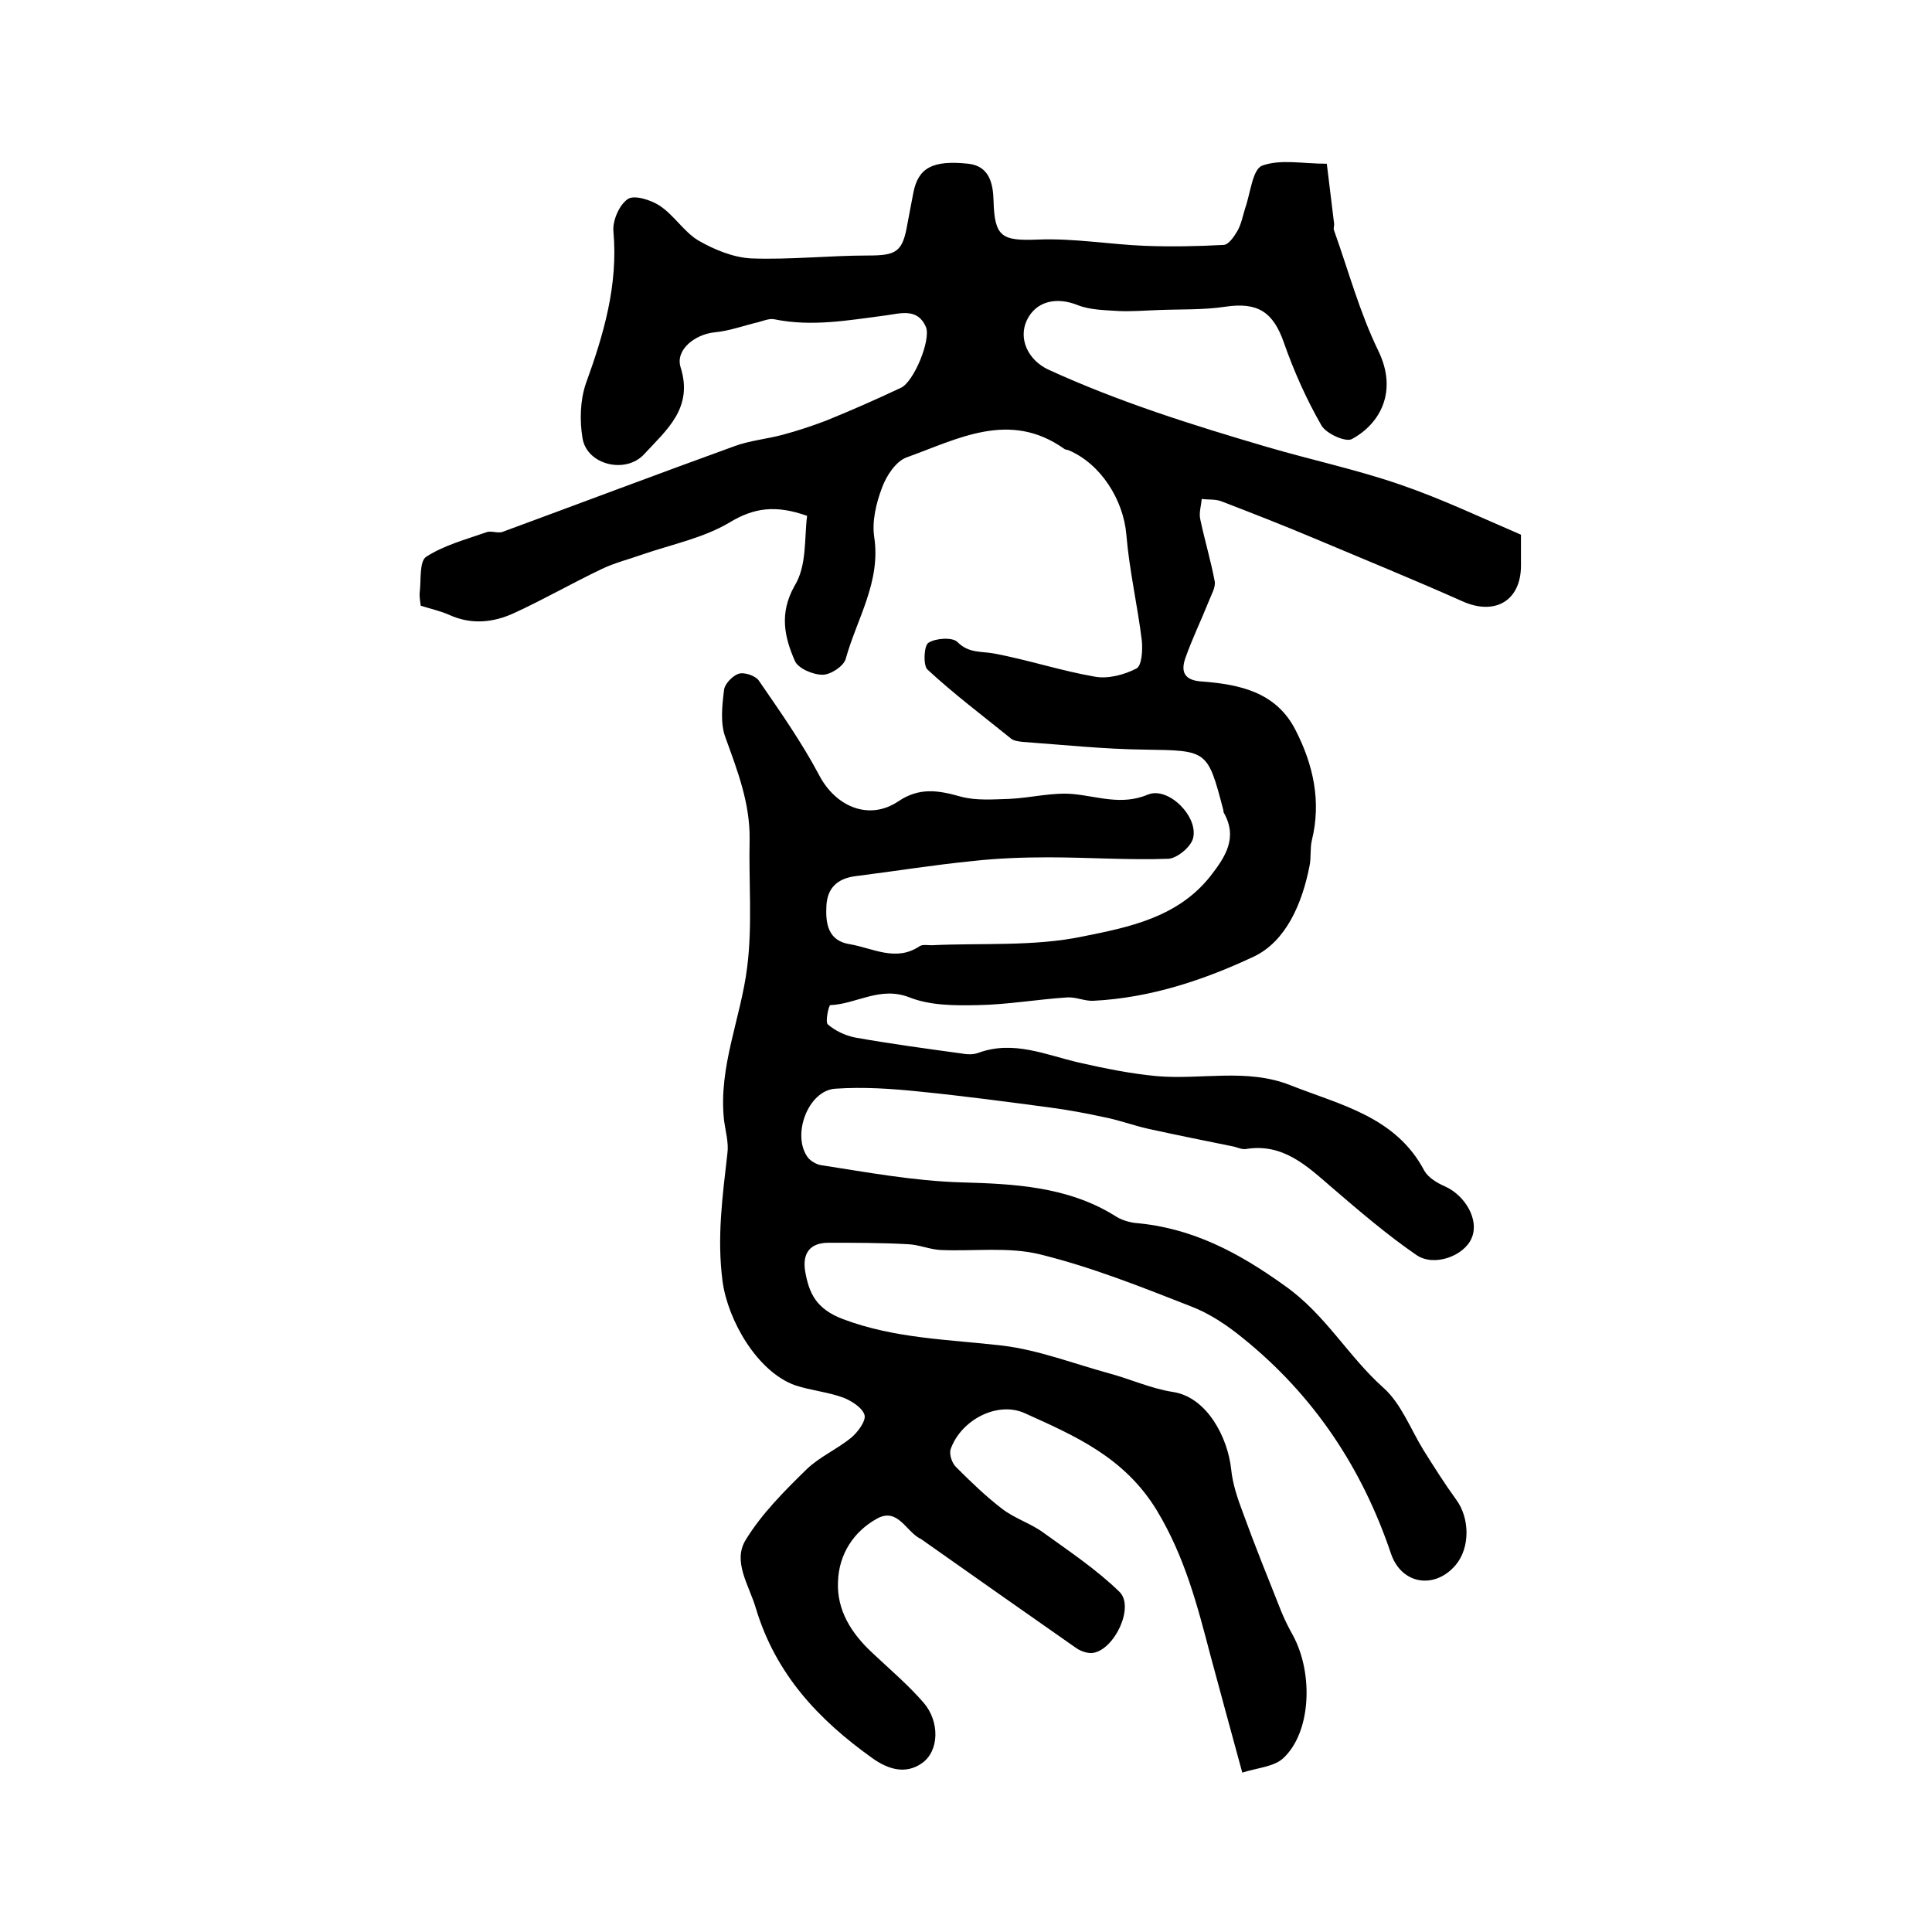
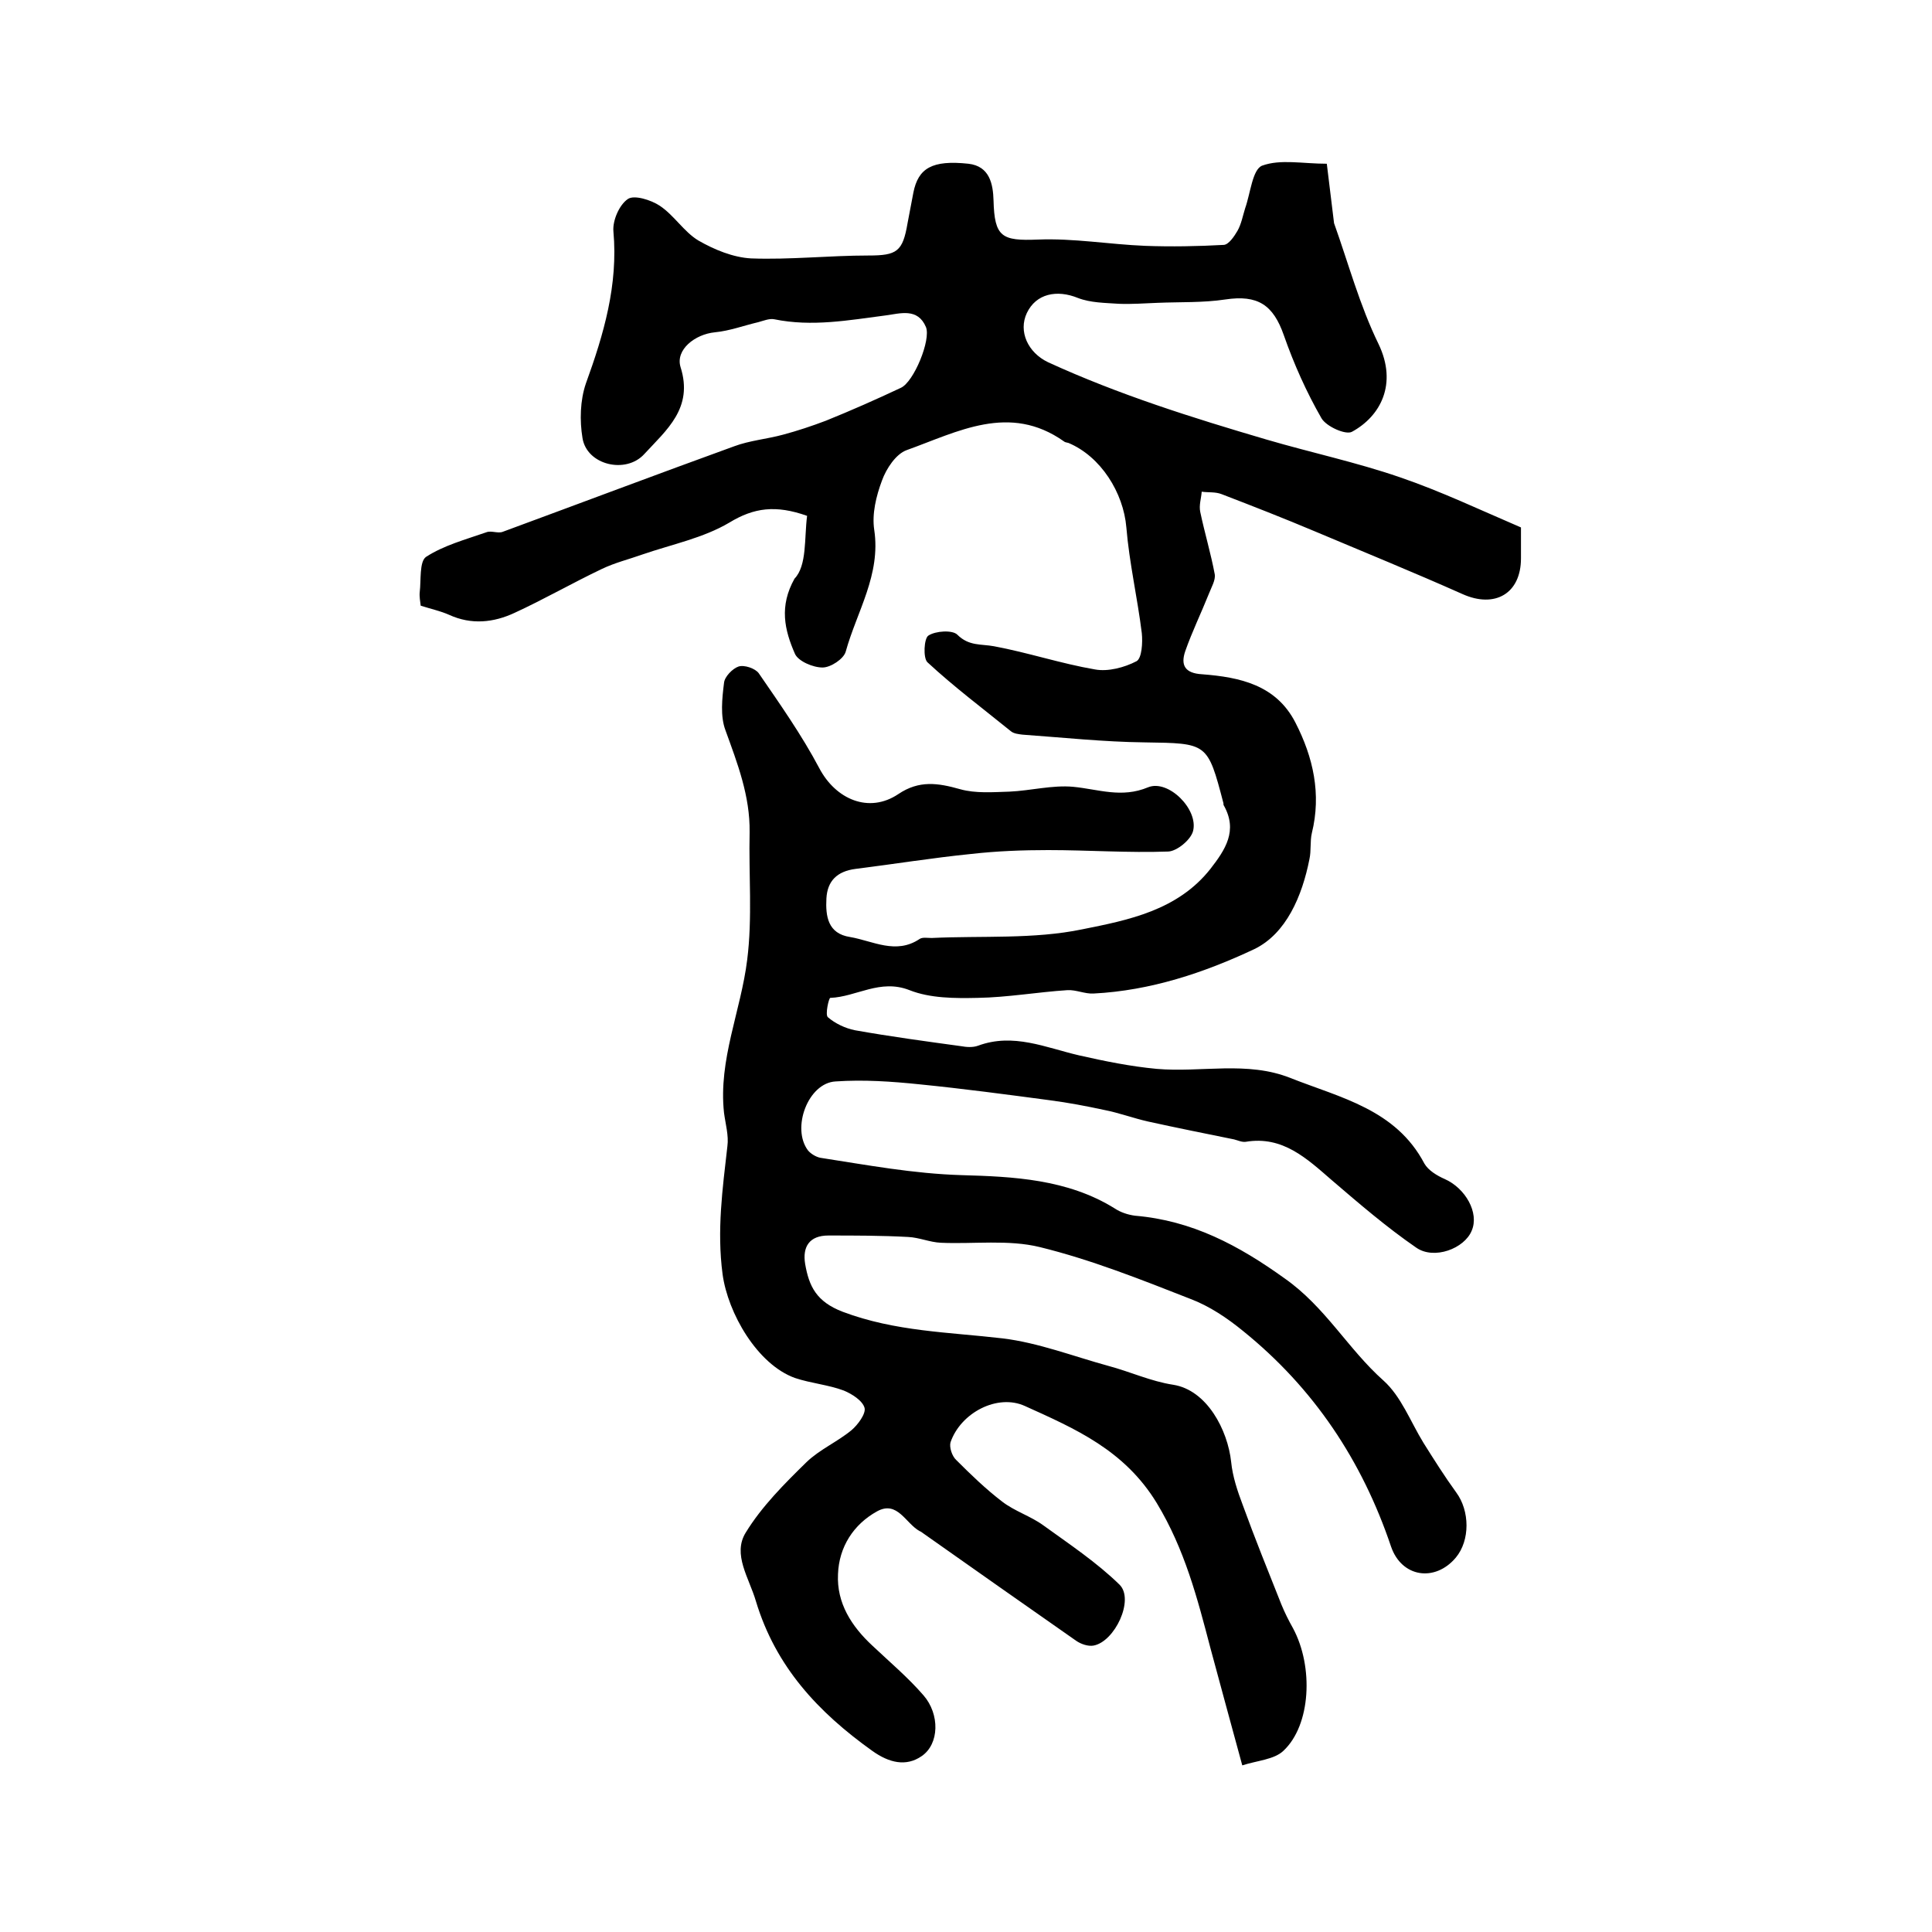
<svg xmlns="http://www.w3.org/2000/svg" version="1.1" id="图层_1" x="0px" y="0px" viewBox="0 0 400 400" style="enable-background:new 0 0 400 400;" xml:space="preserve">
  <style type="text/css">
	.st0{fill:#FFFFFF;}
</style>
  <g>
-     <path d="M167.1,106.8c-6.5-2.3-11-1.7-16.1,1.4c-5.4,3.2-11.9,4.5-18,6.6c-2.8,1-5.7,1.7-8.4,3c-6.1,2.9-12,6.3-18.1,9.1   c-4.3,2-8.9,2.5-13.5,0.4c-1.8-0.8-3.7-1.2-5.9-1.9c-0.1-0.9-0.3-1.9-0.2-2.8c0.3-2.5-0.1-6.3,1.3-7.3c3.7-2.4,8.2-3.6,12.5-5.1   c1-0.4,2.4,0.3,3.4-0.1c16-5.9,31.9-11.9,47.9-17.7c3.2-1.2,6.8-1.5,10.1-2.4c3-0.8,6-1.8,8.9-2.9c5.2-2.1,10.4-4.4,15.5-6.8   c2.7-1.2,6.3-10,5.2-12.6c-1.7-4-5.3-2.8-8.3-2.4c-7.7,1-15.3,2.4-23.1,0.8c-1-0.2-2.2,0.3-3.3,0.6c-3,0.7-5.9,1.8-9,2.1   c-4.1,0.4-8.2,3.6-7.1,7.2c2.7,8.5-2.9,13-7.5,18c-3.8,4.2-11.9,2.3-12.8-3.3c-0.6-3.6-0.5-7.8,0.7-11.3   c3.7-10.2,6.7-20.4,5.7-31.5c-0.2-2.2,1.2-5.5,3-6.7c1.3-0.9,4.8,0.2,6.6,1.4c3,2,5,5.4,8,7.2c3.3,1.9,7.2,3.5,10.9,3.7   c8.1,0.3,16.2-0.6,24.3-0.6c5.9,0,7.1-0.8,8.1-6.7c0.4-2.1,0.8-4.2,1.2-6.3c1-5.1,3.9-6.8,11.4-6c4.4,0.5,5.1,4.2,5.2,7.6   c0.2,7.6,1.7,8.4,9.2,8.1c7.4-0.3,14.8,1,22.2,1.3c5.4,0.2,10.9,0.1,16.3-0.2c1-0.1,2.1-1.7,2.8-2.9c0.8-1.4,1.1-3.1,1.6-4.7   c1.1-3.1,1.5-8,3.5-8.8c3.8-1.4,8.4-0.4,13.4-0.4c0.5,4.2,1,8.3,1.5,12.3c0.1,0.5-0.2,1.1,0,1.5c3,8.4,5.3,17,9.2,25   c4,8.3,0.4,15-5.5,18.2c-1.3,0.7-5.3-1.1-6.3-2.8c-3.1-5.4-5.7-11.2-7.8-17.2c-2.2-6.3-5.4-8.4-12.1-7.4c-4.6,0.7-9.4,0.5-14.1,0.7   c-2.6,0.1-5.3,0.3-7.9,0.2c-2.9-0.2-5.9-0.2-8.5-1.2c-4.4-1.8-8.7-0.9-10.6,3.1c-1.8,3.8,0.2,8.2,4.4,10.2   c14.6,6.7,29.9,11.5,45.2,16c9.2,2.7,18.6,4.7,27.6,7.8c8.5,2.9,16.7,6.8,25.1,10.4c0,2.4,0,4.4,0,6.4c0,7.3-5.4,10.4-12.1,7.4   c-10.1-4.5-20.4-8.7-30.6-13c-6.4-2.7-12.8-5.2-19.3-7.7c-1.3-0.5-2.7-0.3-4.1-0.5c-0.1,1.4-0.6,2.8-0.3,4.2   c0.9,4.3,2.2,8.6,3,12.9c0.2,1.2-0.7,2.7-1.2,4c-1.6,4-3.5,7.9-4.9,11.9c-1,2.9-0.1,4.6,3.5,4.8c7.8,0.6,15.3,2.2,19.3,10   c3.7,7.2,5.4,14.8,3.4,22.9c-0.4,1.7-0.1,3.6-0.5,5.4c-1.5,7.6-4.8,15.4-11.4,18.6c-10.4,4.9-21.5,8.6-33.3,9.2   c-1.8,0.1-3.6-0.8-5.4-0.7c-6.2,0.4-12.4,1.5-18.6,1.6c-4.7,0.1-9.8,0.1-14.1-1.6c-6.1-2.4-11,1.4-16.4,1.6c-0.3,0-1.1,3.5-0.5,4   c1.5,1.3,3.6,2.3,5.6,2.7c7.3,1.3,14.7,2.3,22,3.3c1.1,0.2,2.4,0.3,3.5-0.1c7.3-2.7,14,0.4,20.9,2c5.3,1.2,10.7,2.3,16.1,2.8   c9.2,0.8,18.7-1.7,27.7,1.9c10.4,4.1,21.8,6.5,27.7,17.7c0.8,1.4,2.6,2.5,4.2,3.2c4.3,1.9,7.2,7,5.6,10.7   c-1.5,3.7-7.8,6.1-11.5,3.5c-6.1-4.2-11.8-9.1-17.4-13.9c-5.2-4.5-10.2-9.3-17.9-8c-0.8,0.1-1.6-0.3-2.4-0.5   c-5.9-1.2-11.9-2.4-17.8-3.7c-3.1-0.7-6-1.8-9.1-2.4c-3.7-0.8-7.4-1.5-11.2-2c-9-1.2-18-2.4-27-3.3c-5.8-0.6-11.6-1-17.4-0.6   c-5.7,0.3-9.2,9.7-5.7,14.3c0.6,0.7,1.6,1.3,2.5,1.5c9.7,1.5,19.3,3.3,29.3,3.6c10.6,0.3,21.9,0.8,31.7,6.9   c1.2,0.8,2.7,1.3,4.2,1.5c11.8,1,21.4,6.1,31,13c8.4,5.9,13.1,14.6,20.4,21.1c3.7,3.3,5.6,8.5,8.3,12.9c2.2,3.5,4.4,7,6.8,10.3   c2.8,3.8,2.9,9.9-0.1,13.5c-4.3,5.1-11.2,4.1-13.4-2.3c-6-17.8-16-32.8-30.6-44.6c-3.3-2.7-7-5.2-11-6.7   c-10.2-4-20.5-8.1-31.1-10.7c-6.5-1.6-13.7-0.6-20.5-0.9c-2.3-0.1-4.5-1.1-6.8-1.2c-5.5-0.3-11-0.3-16.5-0.3   c-3.9,0-5.4,2.3-4.8,5.9c0.8,4.6,2.3,7.8,7.8,9.9c10.9,4.1,22,4.2,33.1,5.5c7.4,0.9,14.6,3.7,21.9,5.7c4.5,1.2,8.8,3.2,13.4,3.9   c7,1.1,11.3,9.4,12,16c0.3,3,1.3,6,2.4,8.9c2.5,6.9,5.3,13.8,8,20.6c0.7,1.7,1.5,3.3,2.4,4.9c4.3,8,3.7,20.1-2,25.4   c-1.9,1.8-5.4,2-8.5,3c-2.4-8.8-4.5-16.5-6.6-24.3c-2.7-10.3-5.3-20.4-11.1-30c-6.7-11-16.9-15.4-27.3-20.1   c-5.7-2.6-13.3,1.4-15.4,7.5c-0.3,1,0.3,2.9,1.2,3.7c3,3,6.1,6,9.5,8.6c2.6,2,5.9,3,8.5,4.9c5.4,3.9,11.1,7.7,15.8,12.3   c3.1,3.1-1,11.8-5.4,12.6c-1.1,0.2-2.6-0.3-3.6-1c-10.6-7.4-21.1-14.8-31.6-22.2c-0.3-0.2-0.5-0.4-0.8-0.5   c-2.9-1.6-4.6-6.4-8.8-4.1c-4.9,2.7-7.9,7.4-8.1,13c-0.3,6,2.8,10.8,7.1,14.8c3.6,3.4,7.4,6.6,10.6,10.3c3.4,3.9,3.3,10.1-0.4,12.6   c-3.2,2.2-6.7,1.4-10.2-1.1c-11.2-8-20-17.4-24.1-31c-1.4-4.8-4.9-9.7-2.1-14.2c3.3-5.4,8-10.1,12.6-14.6c2.7-2.6,6.4-4.2,9.3-6.6   c1.3-1.1,3-3.4,2.7-4.6c-0.4-1.5-2.6-2.9-4.3-3.6c-3.2-1.2-6.8-1.5-10.1-2.6c-7.8-2.8-13.9-13.4-15-21.5c-1.2-9.1,0-17.7,1-26.5   c0.3-2.2-0.4-4.6-0.7-6.9c-1.2-11,3.5-21.1,4.8-31.7c1.1-8.7,0.3-17.6,0.5-26.4c0.1-7.5-2.5-14.2-5-21.1c-1.1-2.9-0.7-6.6-0.3-9.8   c0.1-1.3,1.8-3,3-3.4c1.2-0.4,3.5,0.4,4.2,1.4c4.4,6.4,8.9,12.8,12.5,19.6c3.4,6.5,10.3,9.5,16.4,5.4c4.3-2.9,8.2-2.3,12.8-1   c3.2,0.9,6.8,0.6,10.2,0.5c4.4-0.2,8.9-1.4,13.2-1c5.2,0.5,10,2.4,15.5,0.1c4.2-1.7,10.5,4.6,9.3,9.1c-0.5,1.8-3.3,4.1-5.1,4.2   c-8.3,0.3-16.6-0.3-24.9-0.3c-5.3,0-10.6,0.2-15.9,0.8c-8,0.8-16,2.1-24,3.1c-3.8,0.5-5.8,2.5-6,6.1c-0.2,3.7,0.3,7.3,4.9,8   c4.7,0.8,9.5,3.7,14.4,0.4c0.6-0.4,1.6-0.2,2.5-0.2c10.4-0.5,21.1,0.3,31.2-1.8c9.5-1.9,19.7-3.9,26.5-12.5c3.1-4,5.7-7.9,2.8-13.1   c-0.1-0.1-0.1-0.3-0.1-0.5c-3.3-12.6-3.3-12.4-16.4-12.6c-8.4-0.1-16.8-1-25.2-1.6c-0.8-0.1-1.8-0.2-2.4-0.7   c-5.8-4.7-11.8-9.2-17.3-14.3c-0.9-0.9-0.7-4.9,0.2-5.5c1.5-1,5-1.2,6-0.2c2.4,2.4,4.9,1.9,7.6,2.4c7,1.3,13.9,3.6,20.9,4.8   c2.7,0.5,6.1-0.4,8.6-1.7c1.1-0.6,1.3-3.8,1.1-5.8c-0.9-7.3-2.6-14.6-3.2-21.9c-0.6-7.2-5.3-14.7-12-17.5c-0.3-0.1-0.7-0.1-0.9-0.3   c-11.3-8-22-2-32.6,1.8c-2.2,0.8-4.2,3.8-5.1,6.3c-1.2,3.2-2.1,6.9-1.6,10.2c1.4,9.3-3.6,16.9-5.9,25.2c-0.4,1.5-3.1,3.3-4.8,3.3   c-2,0-5-1.3-5.7-2.8c-2.2-5-3.3-9.9-0.1-15.6C167.1,117.1,166.5,111.4,167.1,106.8z" />
+     <path d="M167.1,106.8c-6.5-2.3-11-1.7-16.1,1.4c-5.4,3.2-11.9,4.5-18,6.6c-2.8,1-5.7,1.7-8.4,3c-6.1,2.9-12,6.3-18.1,9.1   c-4.3,2-8.9,2.5-13.5,0.4c-1.8-0.8-3.7-1.2-5.9-1.9c-0.1-0.9-0.3-1.9-0.2-2.8c0.3-2.5-0.1-6.3,1.3-7.3c3.7-2.4,8.2-3.6,12.5-5.1   c1-0.4,2.4,0.3,3.4-0.1c16-5.9,31.9-11.9,47.9-17.7c3.2-1.2,6.8-1.5,10.1-2.4c3-0.8,6-1.8,8.9-2.9c5.2-2.1,10.4-4.4,15.5-6.8   c2.7-1.2,6.3-10,5.2-12.6c-1.7-4-5.3-2.8-8.3-2.4c-7.7,1-15.3,2.4-23.1,0.8c-1-0.2-2.2,0.3-3.3,0.6c-3,0.7-5.9,1.8-9,2.1   c-4.1,0.4-8.2,3.6-7.1,7.2c2.7,8.5-2.9,13-7.5,18c-3.8,4.2-11.9,2.3-12.8-3.3c-0.6-3.6-0.5-7.8,0.7-11.3   c3.7-10.2,6.7-20.4,5.7-31.5c-0.2-2.2,1.2-5.5,3-6.7c1.3-0.9,4.8,0.2,6.6,1.4c3,2,5,5.4,8,7.2c3.3,1.9,7.2,3.5,10.9,3.7   c8.1,0.3,16.2-0.6,24.3-0.6c5.9,0,7.1-0.8,8.1-6.7c0.4-2.1,0.8-4.2,1.2-6.3c1-5.1,3.9-6.8,11.4-6c4.4,0.5,5.1,4.2,5.2,7.6   c0.2,7.6,1.7,8.4,9.2,8.1c7.4-0.3,14.8,1,22.2,1.3c5.4,0.2,10.9,0.1,16.3-0.2c1-0.1,2.1-1.7,2.8-2.9c0.8-1.4,1.1-3.1,1.6-4.7   c1.1-3.1,1.5-8,3.5-8.8c3.8-1.4,8.4-0.4,13.4-0.4c0.5,4.2,1,8.3,1.5,12.3c3,8.4,5.3,17,9.2,25   c4,8.3,0.4,15-5.5,18.2c-1.3,0.7-5.3-1.1-6.3-2.8c-3.1-5.4-5.7-11.2-7.8-17.2c-2.2-6.3-5.4-8.4-12.1-7.4c-4.6,0.7-9.4,0.5-14.1,0.7   c-2.6,0.1-5.3,0.3-7.9,0.2c-2.9-0.2-5.9-0.2-8.5-1.2c-4.4-1.8-8.7-0.9-10.6,3.1c-1.8,3.8,0.2,8.2,4.4,10.2   c14.6,6.7,29.9,11.5,45.2,16c9.2,2.7,18.6,4.7,27.6,7.8c8.5,2.9,16.7,6.8,25.1,10.4c0,2.4,0,4.4,0,6.4c0,7.3-5.4,10.4-12.1,7.4   c-10.1-4.5-20.4-8.7-30.6-13c-6.4-2.7-12.8-5.2-19.3-7.7c-1.3-0.5-2.7-0.3-4.1-0.5c-0.1,1.4-0.6,2.8-0.3,4.2   c0.9,4.3,2.2,8.6,3,12.9c0.2,1.2-0.7,2.7-1.2,4c-1.6,4-3.5,7.9-4.9,11.9c-1,2.9-0.1,4.6,3.5,4.8c7.8,0.6,15.3,2.2,19.3,10   c3.7,7.2,5.4,14.8,3.4,22.9c-0.4,1.7-0.1,3.6-0.5,5.4c-1.5,7.6-4.8,15.4-11.4,18.6c-10.4,4.9-21.5,8.6-33.3,9.2   c-1.8,0.1-3.6-0.8-5.4-0.7c-6.2,0.4-12.4,1.5-18.6,1.6c-4.7,0.1-9.8,0.1-14.1-1.6c-6.1-2.4-11,1.4-16.4,1.6c-0.3,0-1.1,3.5-0.5,4   c1.5,1.3,3.6,2.3,5.6,2.7c7.3,1.3,14.7,2.3,22,3.3c1.1,0.2,2.4,0.3,3.5-0.1c7.3-2.7,14,0.4,20.9,2c5.3,1.2,10.7,2.3,16.1,2.8   c9.2,0.8,18.7-1.7,27.7,1.9c10.4,4.1,21.8,6.5,27.7,17.7c0.8,1.4,2.6,2.5,4.2,3.2c4.3,1.9,7.2,7,5.6,10.7   c-1.5,3.7-7.8,6.1-11.5,3.5c-6.1-4.2-11.8-9.1-17.4-13.9c-5.2-4.5-10.2-9.3-17.9-8c-0.8,0.1-1.6-0.3-2.4-0.5   c-5.9-1.2-11.9-2.4-17.8-3.7c-3.1-0.7-6-1.8-9.1-2.4c-3.7-0.8-7.4-1.5-11.2-2c-9-1.2-18-2.4-27-3.3c-5.8-0.6-11.6-1-17.4-0.6   c-5.7,0.3-9.2,9.7-5.7,14.3c0.6,0.7,1.6,1.3,2.5,1.5c9.7,1.5,19.3,3.3,29.3,3.6c10.6,0.3,21.9,0.8,31.7,6.9   c1.2,0.8,2.7,1.3,4.2,1.5c11.8,1,21.4,6.1,31,13c8.4,5.9,13.1,14.6,20.4,21.1c3.7,3.3,5.6,8.5,8.3,12.9c2.2,3.5,4.4,7,6.8,10.3   c2.8,3.8,2.9,9.9-0.1,13.5c-4.3,5.1-11.2,4.1-13.4-2.3c-6-17.8-16-32.8-30.6-44.6c-3.3-2.7-7-5.2-11-6.7   c-10.2-4-20.5-8.1-31.1-10.7c-6.5-1.6-13.7-0.6-20.5-0.9c-2.3-0.1-4.5-1.1-6.8-1.2c-5.5-0.3-11-0.3-16.5-0.3   c-3.9,0-5.4,2.3-4.8,5.9c0.8,4.6,2.3,7.8,7.8,9.9c10.9,4.1,22,4.2,33.1,5.5c7.4,0.9,14.6,3.7,21.9,5.7c4.5,1.2,8.8,3.2,13.4,3.9   c7,1.1,11.3,9.4,12,16c0.3,3,1.3,6,2.4,8.9c2.5,6.9,5.3,13.8,8,20.6c0.7,1.7,1.5,3.3,2.4,4.9c4.3,8,3.7,20.1-2,25.4   c-1.9,1.8-5.4,2-8.5,3c-2.4-8.8-4.5-16.5-6.6-24.3c-2.7-10.3-5.3-20.4-11.1-30c-6.7-11-16.9-15.4-27.3-20.1   c-5.7-2.6-13.3,1.4-15.4,7.5c-0.3,1,0.3,2.9,1.2,3.7c3,3,6.1,6,9.5,8.6c2.6,2,5.9,3,8.5,4.9c5.4,3.9,11.1,7.7,15.8,12.3   c3.1,3.1-1,11.8-5.4,12.6c-1.1,0.2-2.6-0.3-3.6-1c-10.6-7.4-21.1-14.8-31.6-22.2c-0.3-0.2-0.5-0.4-0.8-0.5   c-2.9-1.6-4.6-6.4-8.8-4.1c-4.9,2.7-7.9,7.4-8.1,13c-0.3,6,2.8,10.8,7.1,14.8c3.6,3.4,7.4,6.6,10.6,10.3c3.4,3.9,3.3,10.1-0.4,12.6   c-3.2,2.2-6.7,1.4-10.2-1.1c-11.2-8-20-17.4-24.1-31c-1.4-4.8-4.9-9.7-2.1-14.2c3.3-5.4,8-10.1,12.6-14.6c2.7-2.6,6.4-4.2,9.3-6.6   c1.3-1.1,3-3.4,2.7-4.6c-0.4-1.5-2.6-2.9-4.3-3.6c-3.2-1.2-6.8-1.5-10.1-2.6c-7.8-2.8-13.9-13.4-15-21.5c-1.2-9.1,0-17.7,1-26.5   c0.3-2.2-0.4-4.6-0.7-6.9c-1.2-11,3.5-21.1,4.8-31.7c1.1-8.7,0.3-17.6,0.5-26.4c0.1-7.5-2.5-14.2-5-21.1c-1.1-2.9-0.7-6.6-0.3-9.8   c0.1-1.3,1.8-3,3-3.4c1.2-0.4,3.5,0.4,4.2,1.4c4.4,6.4,8.9,12.8,12.5,19.6c3.4,6.5,10.3,9.5,16.4,5.4c4.3-2.9,8.2-2.3,12.8-1   c3.2,0.9,6.8,0.6,10.2,0.5c4.4-0.2,8.9-1.4,13.2-1c5.2,0.5,10,2.4,15.5,0.1c4.2-1.7,10.5,4.6,9.3,9.1c-0.5,1.8-3.3,4.1-5.1,4.2   c-8.3,0.3-16.6-0.3-24.9-0.3c-5.3,0-10.6,0.2-15.9,0.8c-8,0.8-16,2.1-24,3.1c-3.8,0.5-5.8,2.5-6,6.1c-0.2,3.7,0.3,7.3,4.9,8   c4.7,0.8,9.5,3.7,14.4,0.4c0.6-0.4,1.6-0.2,2.5-0.2c10.4-0.5,21.1,0.3,31.2-1.8c9.5-1.9,19.7-3.9,26.5-12.5c3.1-4,5.7-7.9,2.8-13.1   c-0.1-0.1-0.1-0.3-0.1-0.5c-3.3-12.6-3.3-12.4-16.4-12.6c-8.4-0.1-16.8-1-25.2-1.6c-0.8-0.1-1.8-0.2-2.4-0.7   c-5.8-4.7-11.8-9.2-17.3-14.3c-0.9-0.9-0.7-4.9,0.2-5.5c1.5-1,5-1.2,6-0.2c2.4,2.4,4.9,1.9,7.6,2.4c7,1.3,13.9,3.6,20.9,4.8   c2.7,0.5,6.1-0.4,8.6-1.7c1.1-0.6,1.3-3.8,1.1-5.8c-0.9-7.3-2.6-14.6-3.2-21.9c-0.6-7.2-5.3-14.7-12-17.5c-0.3-0.1-0.7-0.1-0.9-0.3   c-11.3-8-22-2-32.6,1.8c-2.2,0.8-4.2,3.8-5.1,6.3c-1.2,3.2-2.1,6.9-1.6,10.2c1.4,9.3-3.6,16.9-5.9,25.2c-0.4,1.5-3.1,3.3-4.8,3.3   c-2,0-5-1.3-5.7-2.8c-2.2-5-3.3-9.9-0.1-15.6C167.1,117.1,166.5,111.4,167.1,106.8z" />
  </g>
</svg>